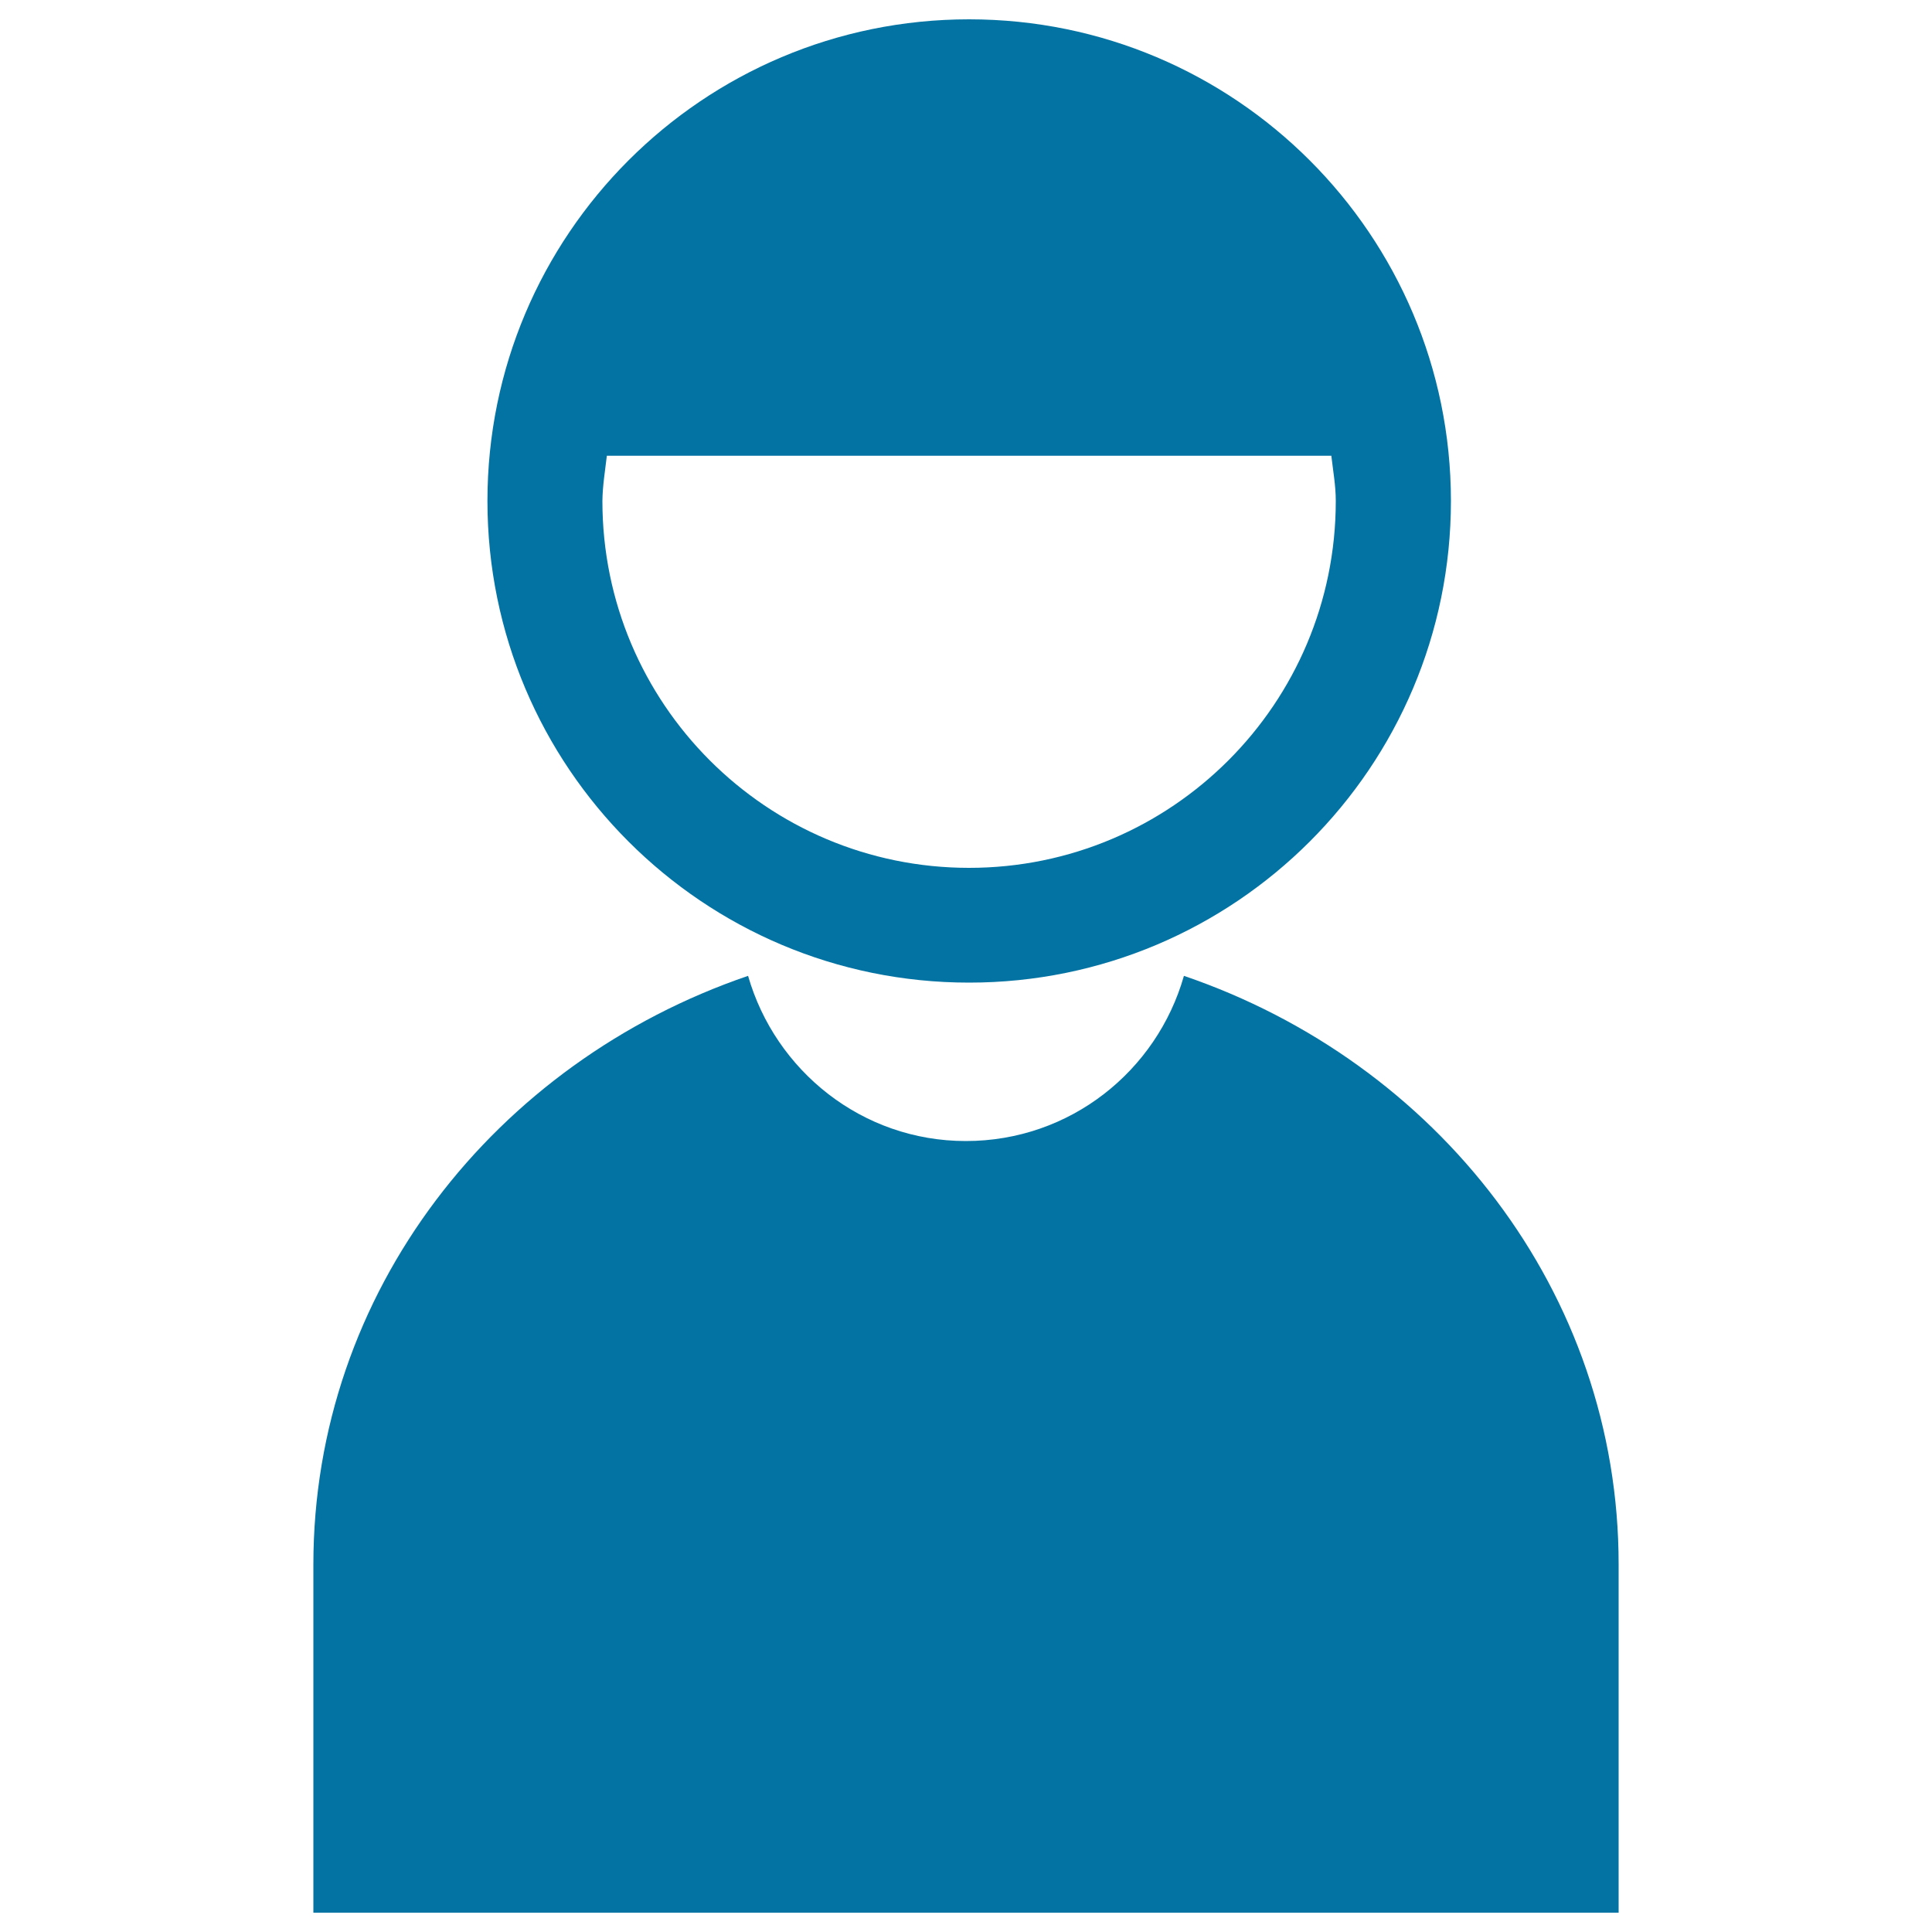
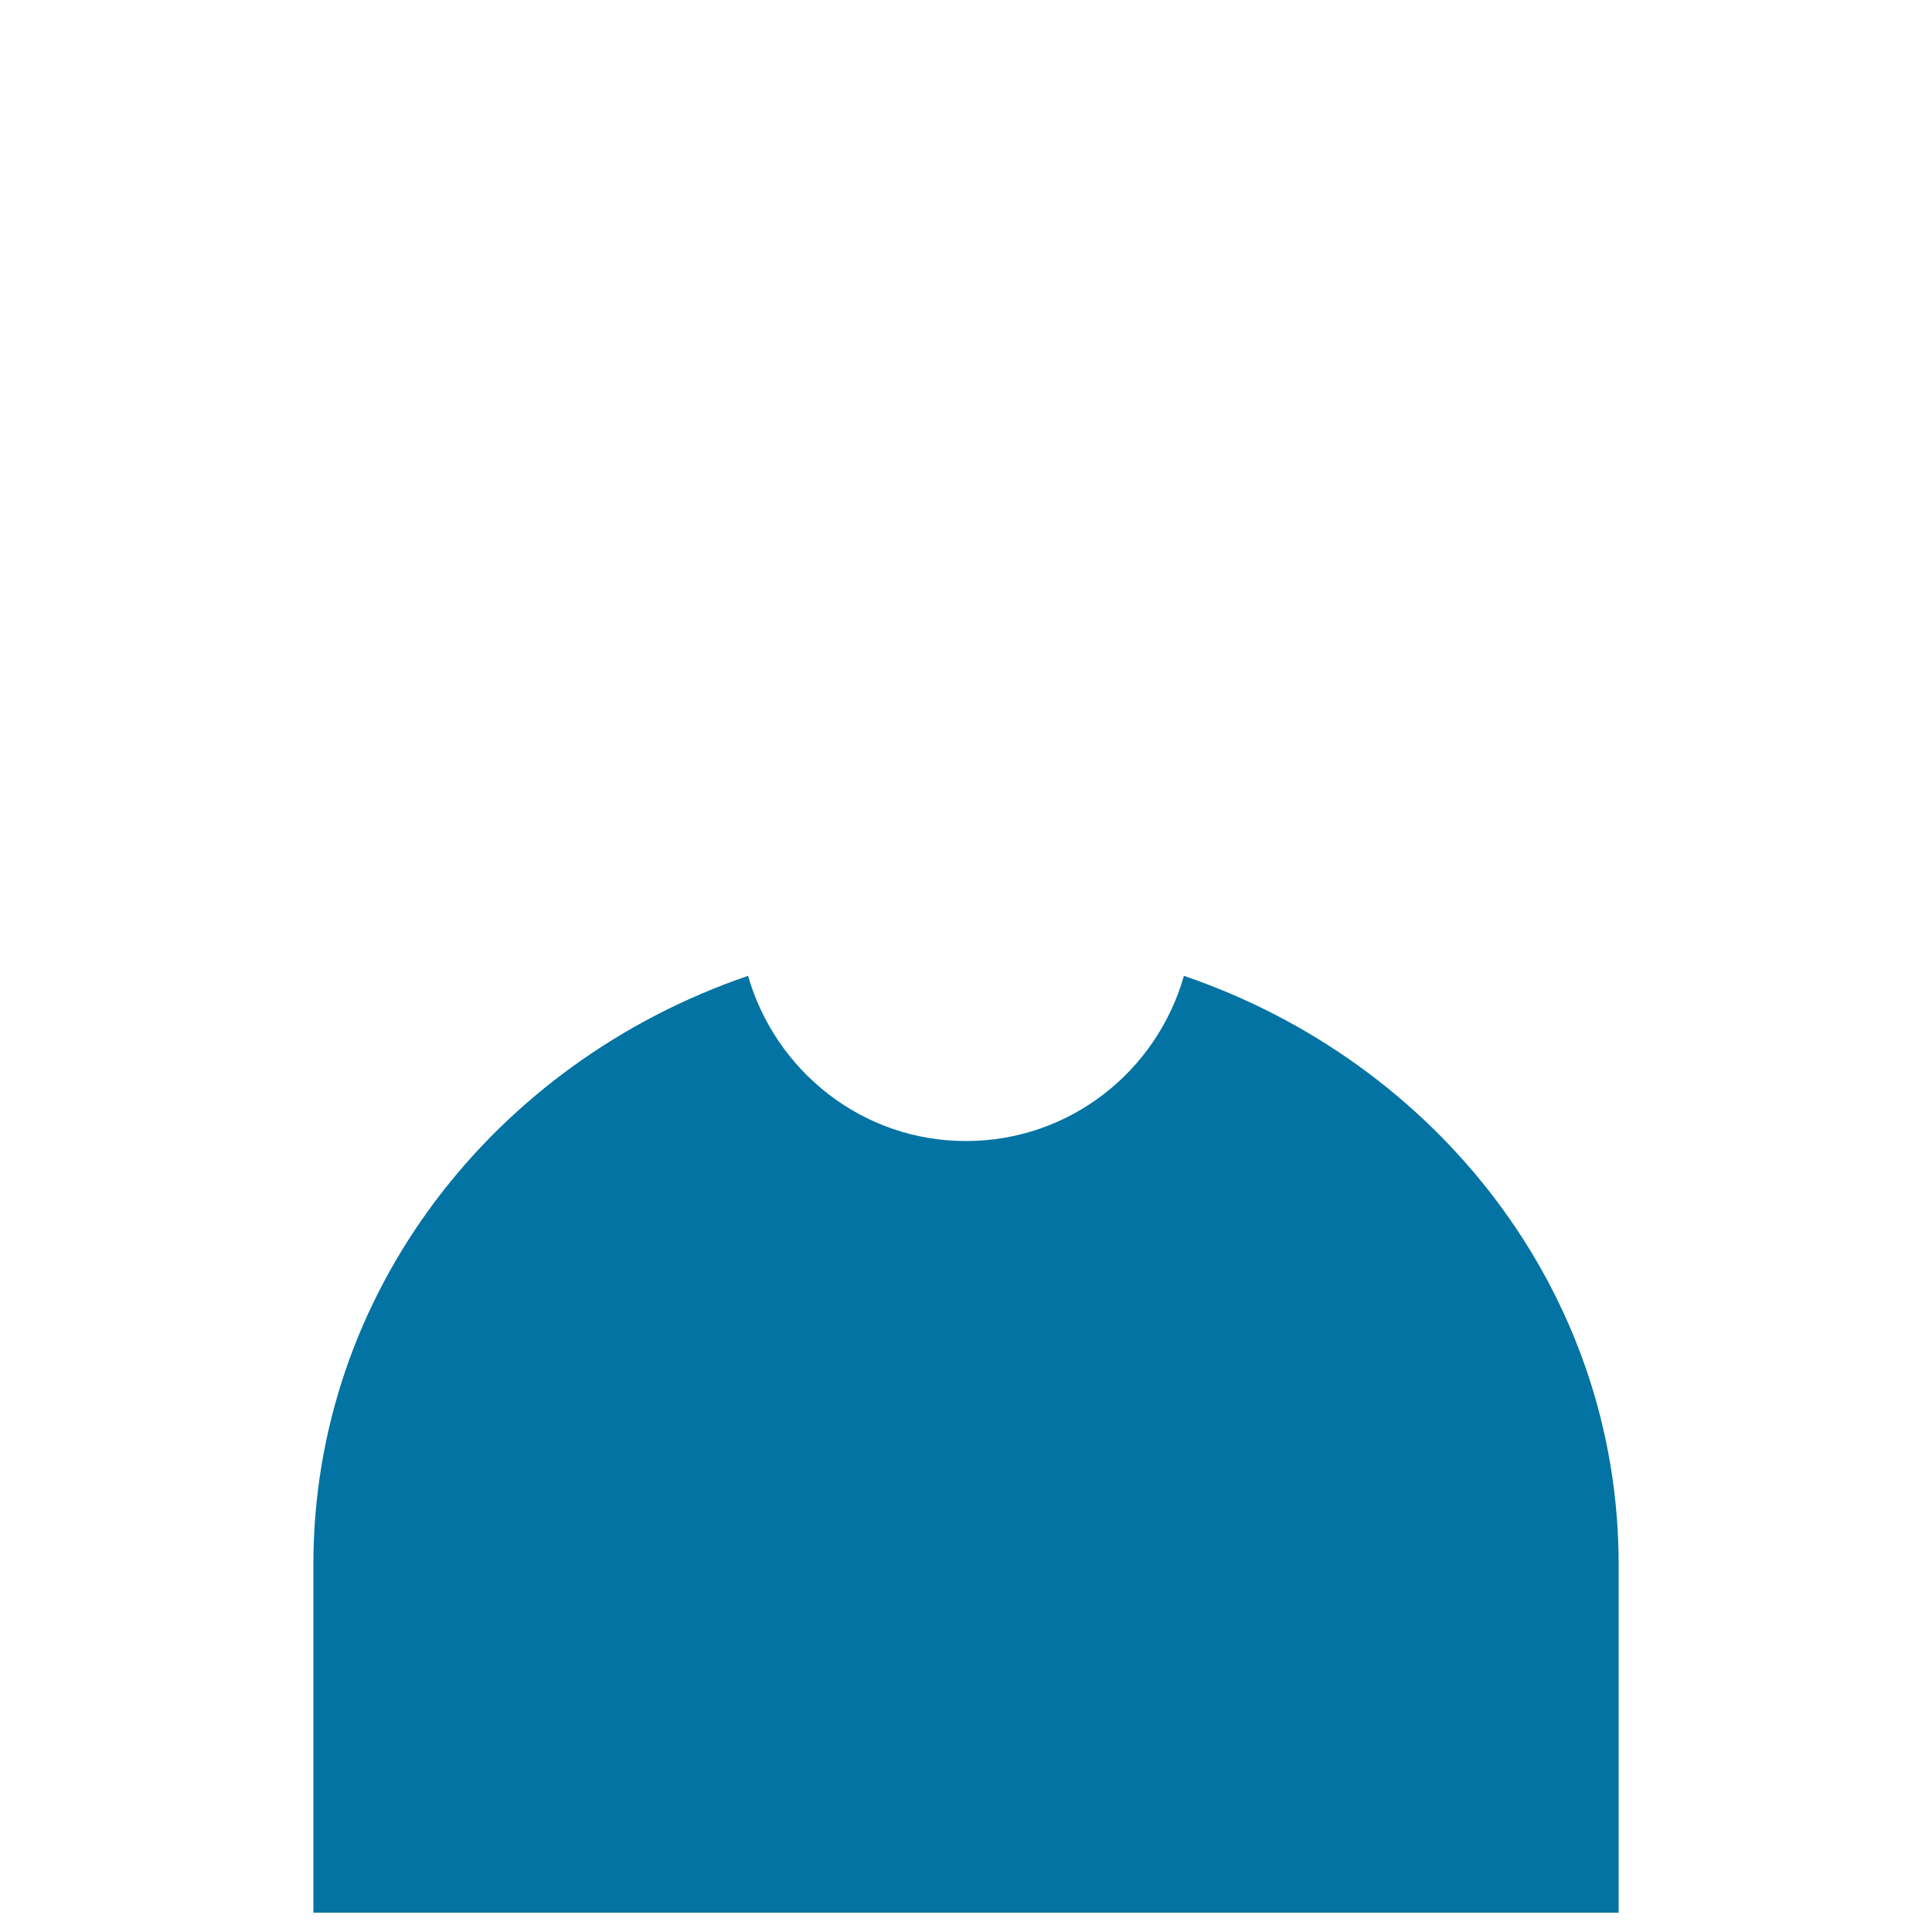
<svg xmlns="http://www.w3.org/2000/svg" viewBox="0 0 1000 1000" style="fill:#0273a2">
  <title>Avatar SVG icon</title>
  <g>
    <g>
      <g>
-         <path d="M501.6,508.6C639.3,508.6,751,397,751,259.2C750.9,121.7,639.4,10,501.6,10c-137.8,0-249.3,111.7-249.3,249.3C252.3,397,363.9,508.6,501.6,508.6z M314.1,235.9h375c0.9,7.9,2.3,15.5,2.3,23.4c0,104.9-85,189.9-189.8,189.9c-104.8,0-189.8-85-189.8-189.9C311.9,251.3,313.2,243.7,314.1,235.9z" />
        <path d="M612.8,505.1c-14,49.2-58.9,85.5-112.9,85.5c-53.7,0-98.6-36.4-112.7-85.5c-130.9,44.7-225,163.5-225,304.8V990h675.6V809.9C837.9,668.6,743.6,549.7,612.8,505.1z" />
      </g>
    </g>
  </g>
</svg>